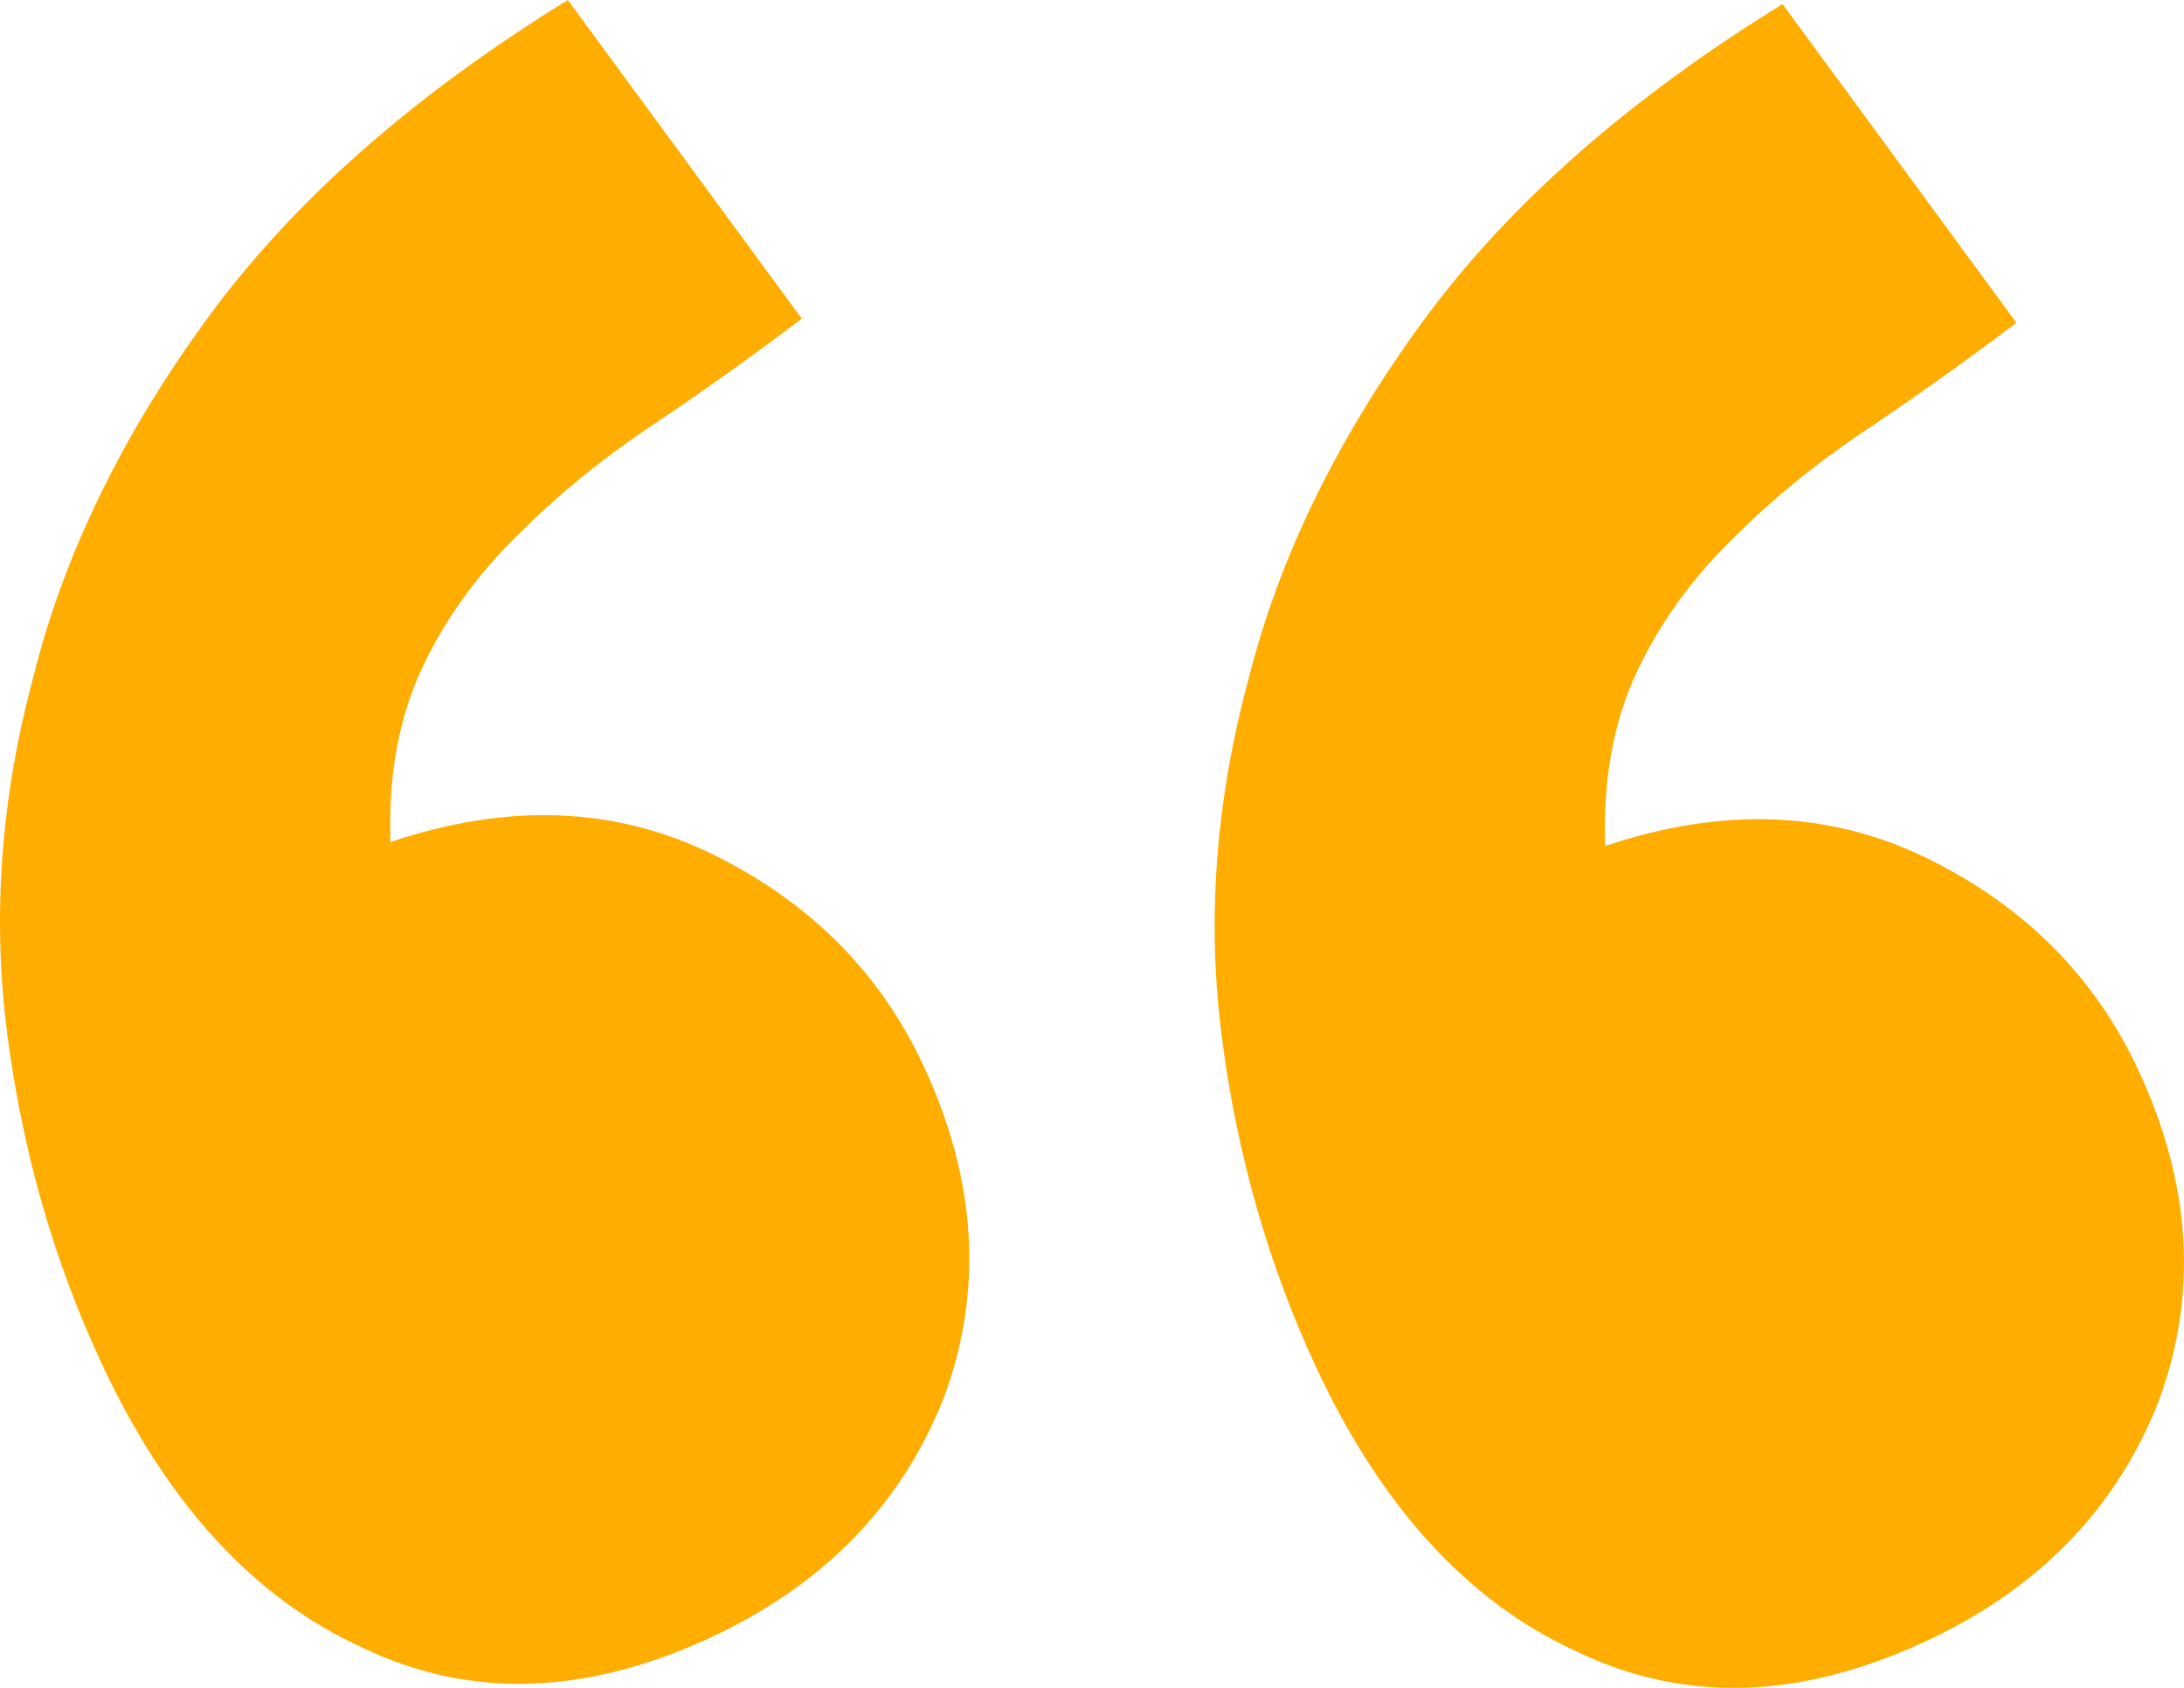
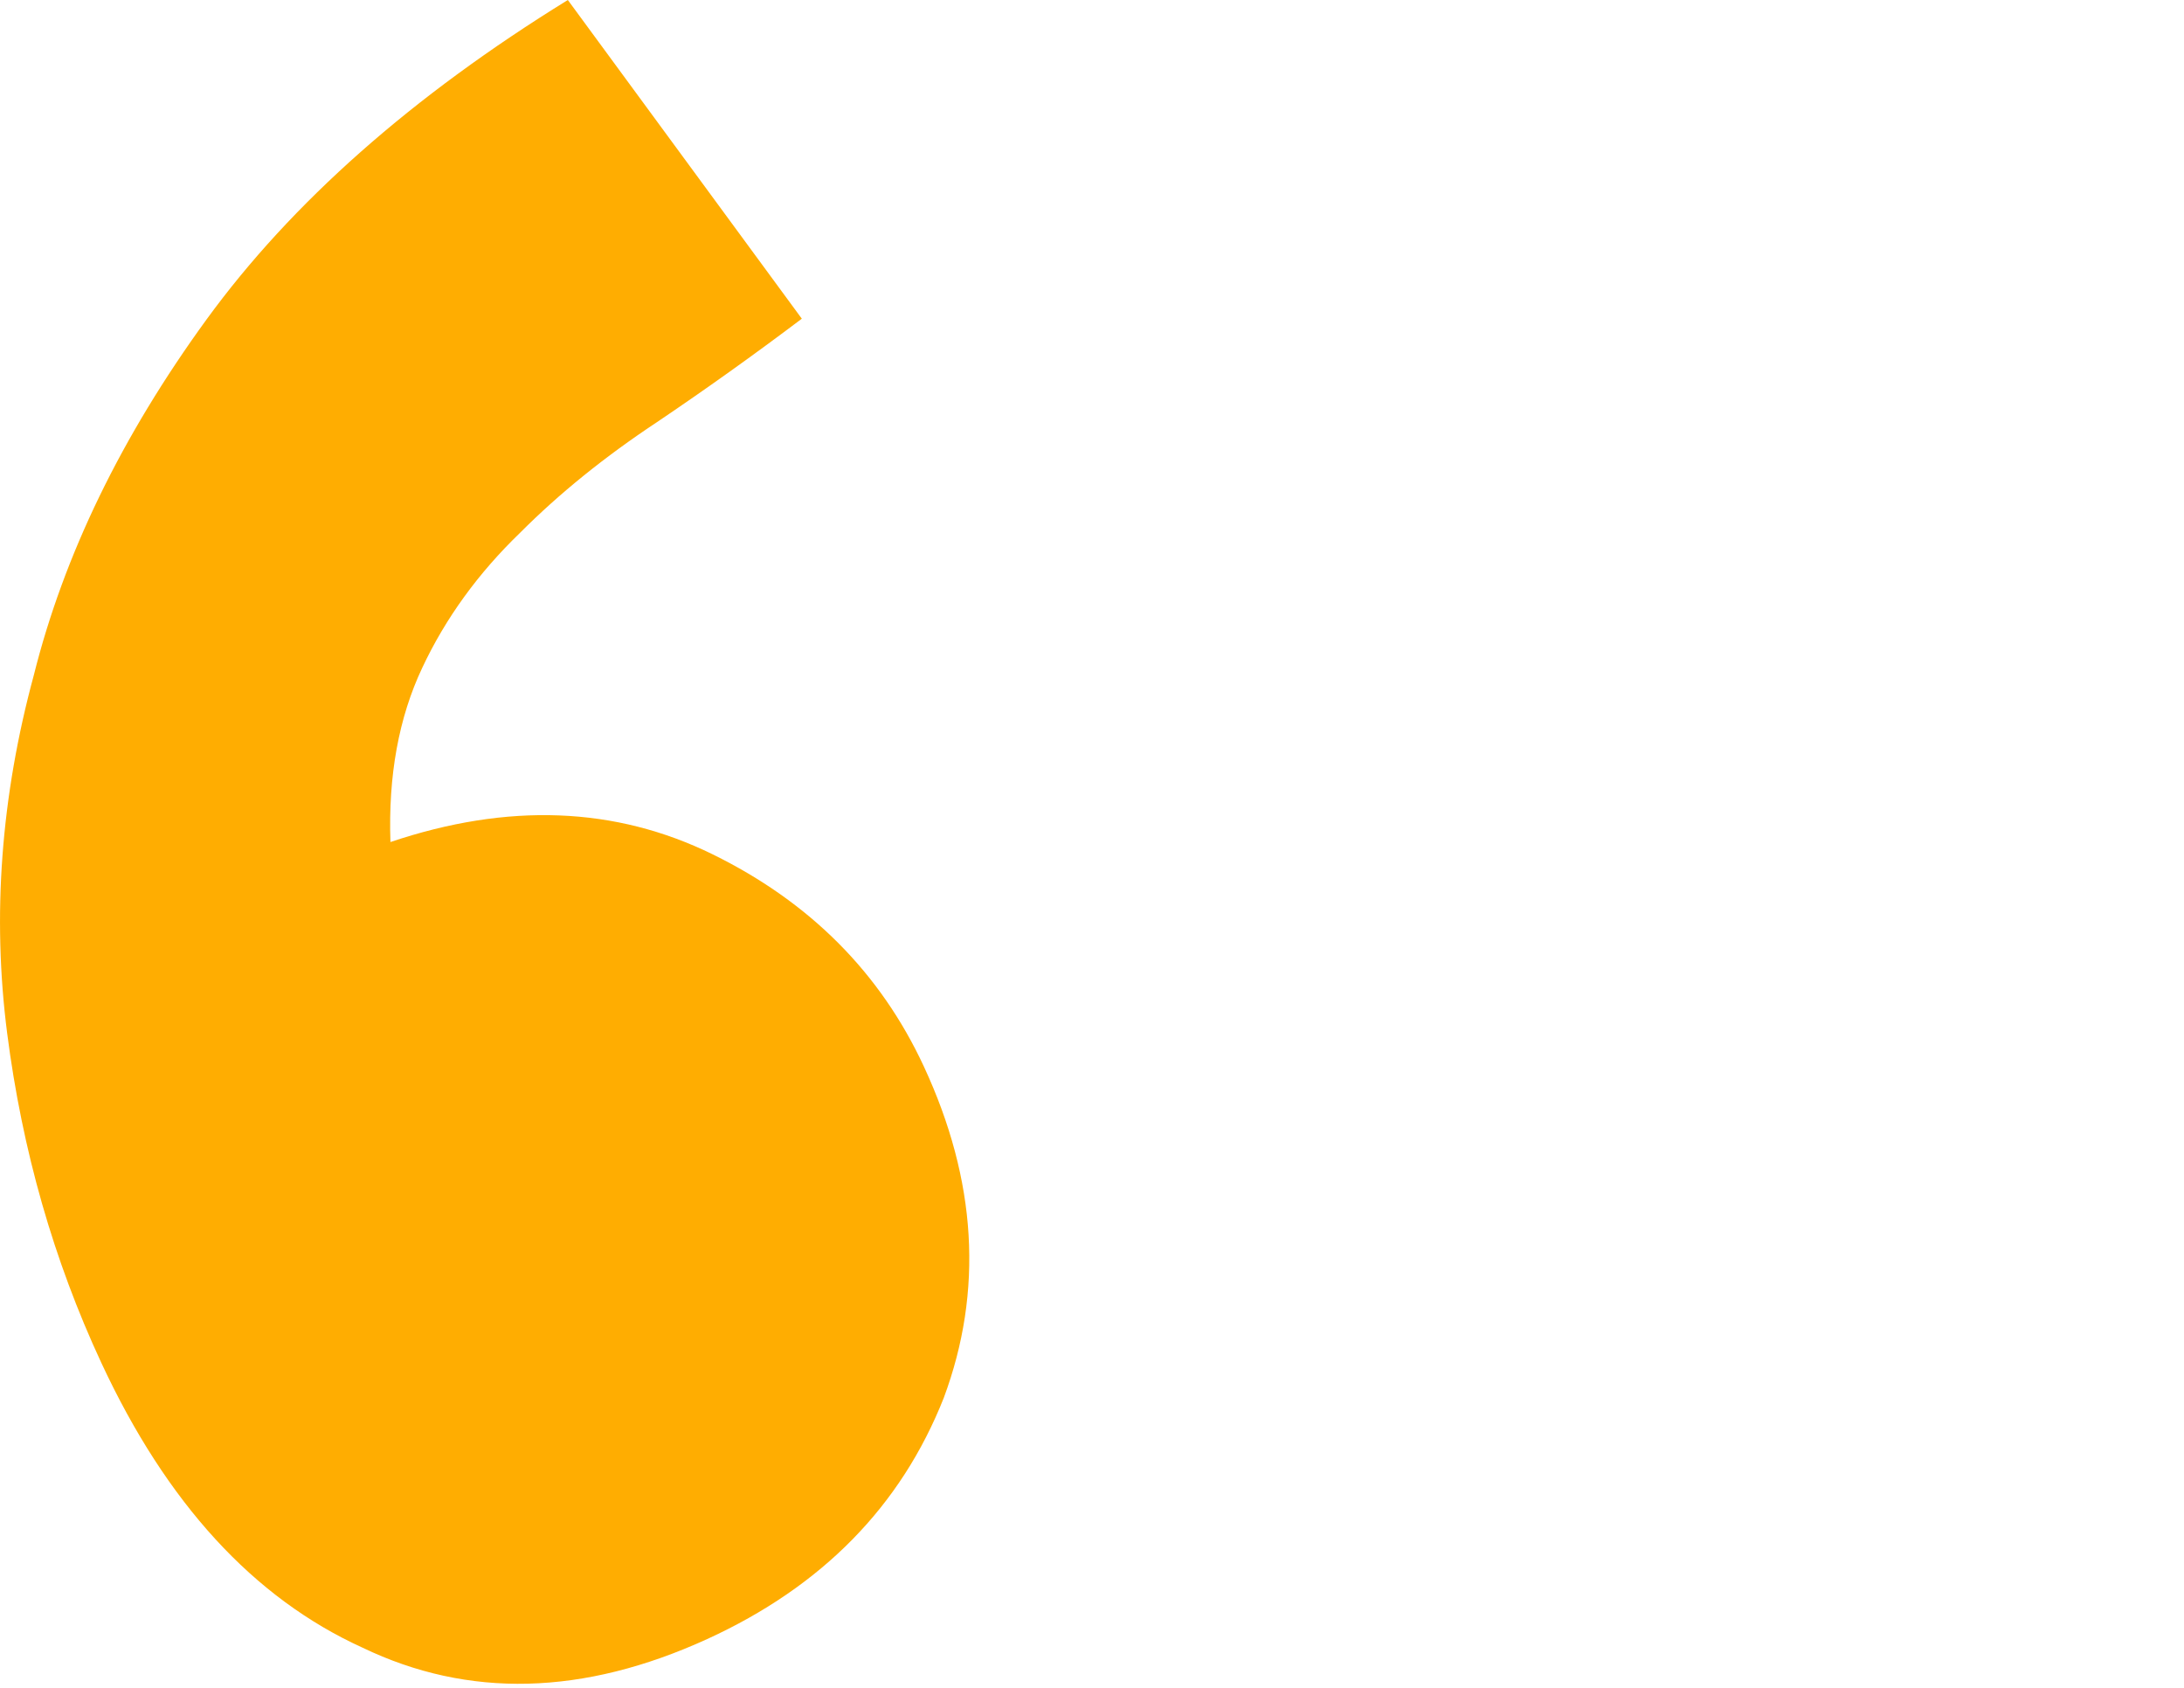
<svg xmlns="http://www.w3.org/2000/svg" width="22" height="17" viewBox="0 0 22 17" fill="none">
-   <path d="M20.312 3.251C19.832 3.614 19.345 3.961 18.852 4.294C18.328 4.64 17.87 5.011 17.476 5.405C17.053 5.813 16.724 6.267 16.488 6.768C16.253 7.268 16.146 7.853 16.169 8.521C17.353 8.123 18.435 8.165 19.415 8.646C20.395 9.127 21.104 9.839 21.542 10.782C22.076 11.931 22.143 13.044 21.742 14.12C21.312 15.21 20.518 16.02 19.359 16.549C18.111 17.12 16.953 17.149 15.886 16.636C14.79 16.137 13.913 15.18 13.255 13.765C12.776 12.734 12.46 11.628 12.308 10.447C12.155 9.266 12.245 8.064 12.577 6.84C12.88 5.63 13.46 4.436 14.317 3.258C15.175 2.08 16.388 1.008 17.956 0.041L20.312 3.251Z" fill="#FFAD01" />
  <path d="M8.077 3.21C7.596 3.573 7.11 3.92 6.616 4.253C6.092 4.6 5.634 4.97 5.241 5.364C4.818 5.772 4.488 6.226 4.253 6.727C4.017 7.227 3.91 7.812 3.933 8.481C5.117 8.082 6.199 8.124 7.179 8.605C8.159 9.086 8.868 9.798 9.306 10.741C9.84 11.89 9.907 13.003 9.507 14.079C9.076 15.169 8.282 15.979 7.123 16.509C5.875 17.079 4.717 17.108 3.651 16.595C2.554 16.096 1.677 15.139 1.02 13.725C0.54 12.693 0.224 11.587 0.072 10.406C-0.08 9.225 0.009 8.023 0.341 6.799C0.644 5.589 1.224 4.395 2.081 3.217C2.939 2.039 4.152 0.967 5.72 -1.42324e-06L8.077 3.21Z" fill="#FFAD01" />
</svg>